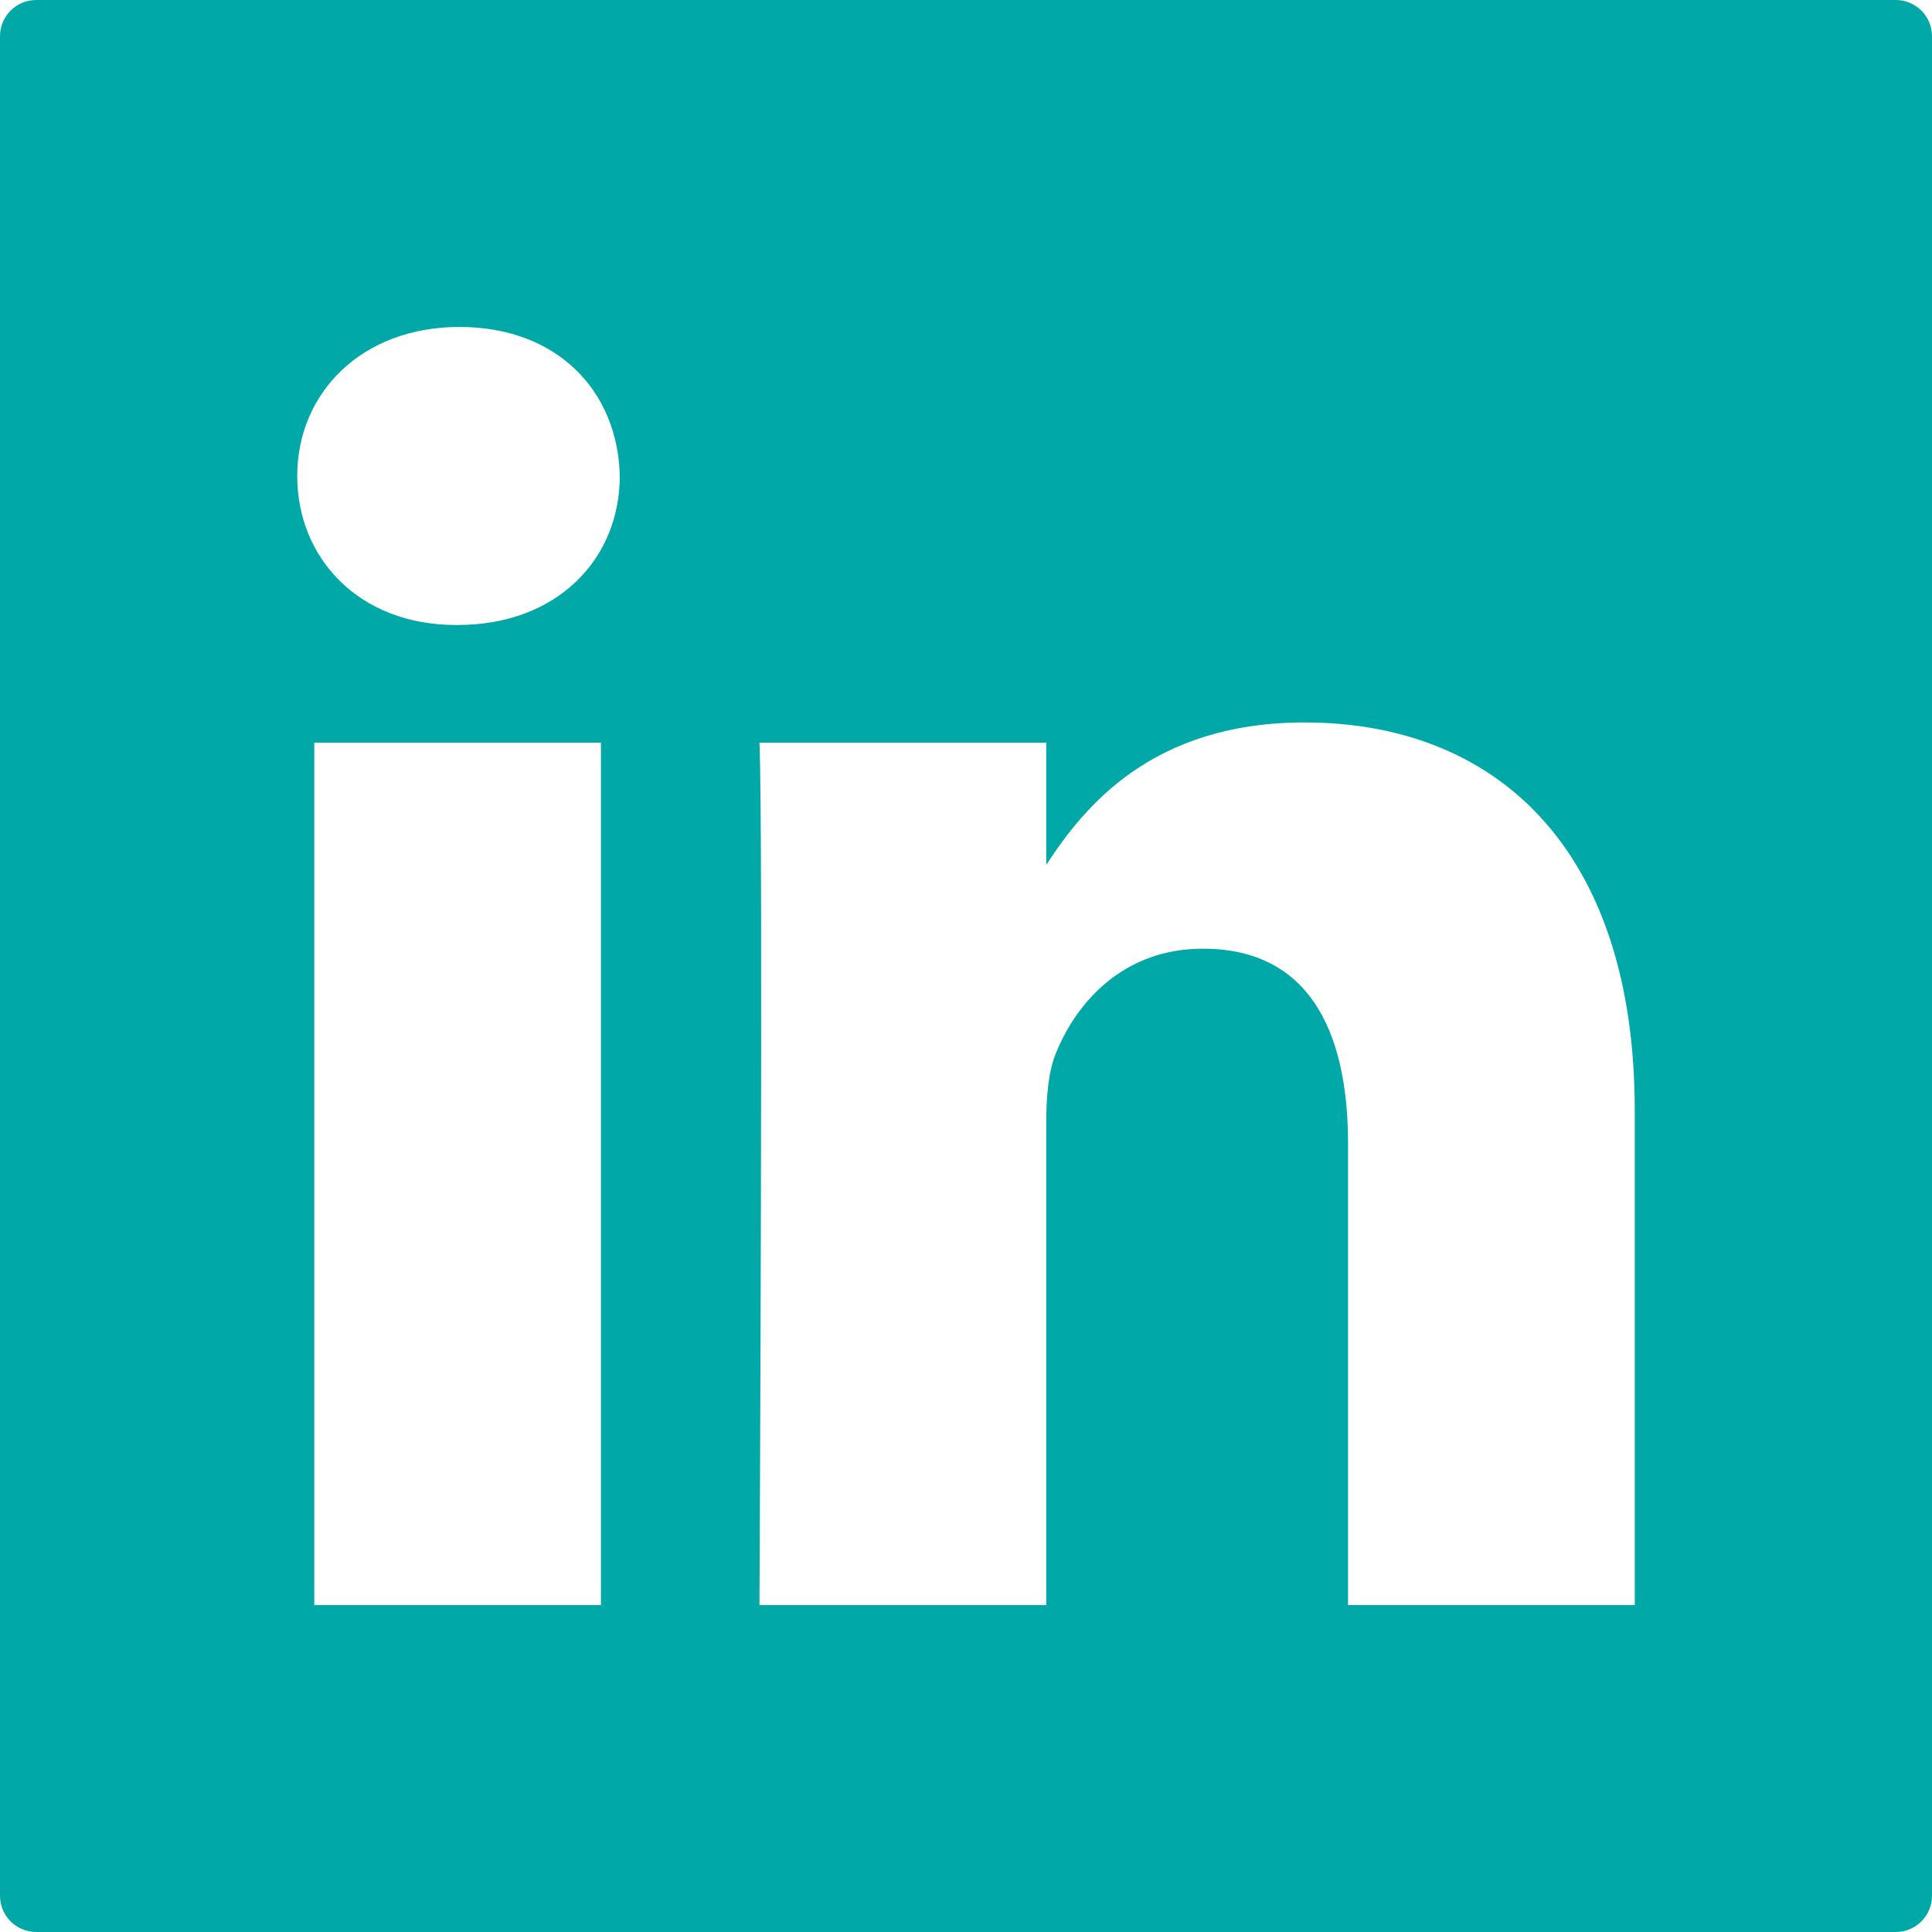
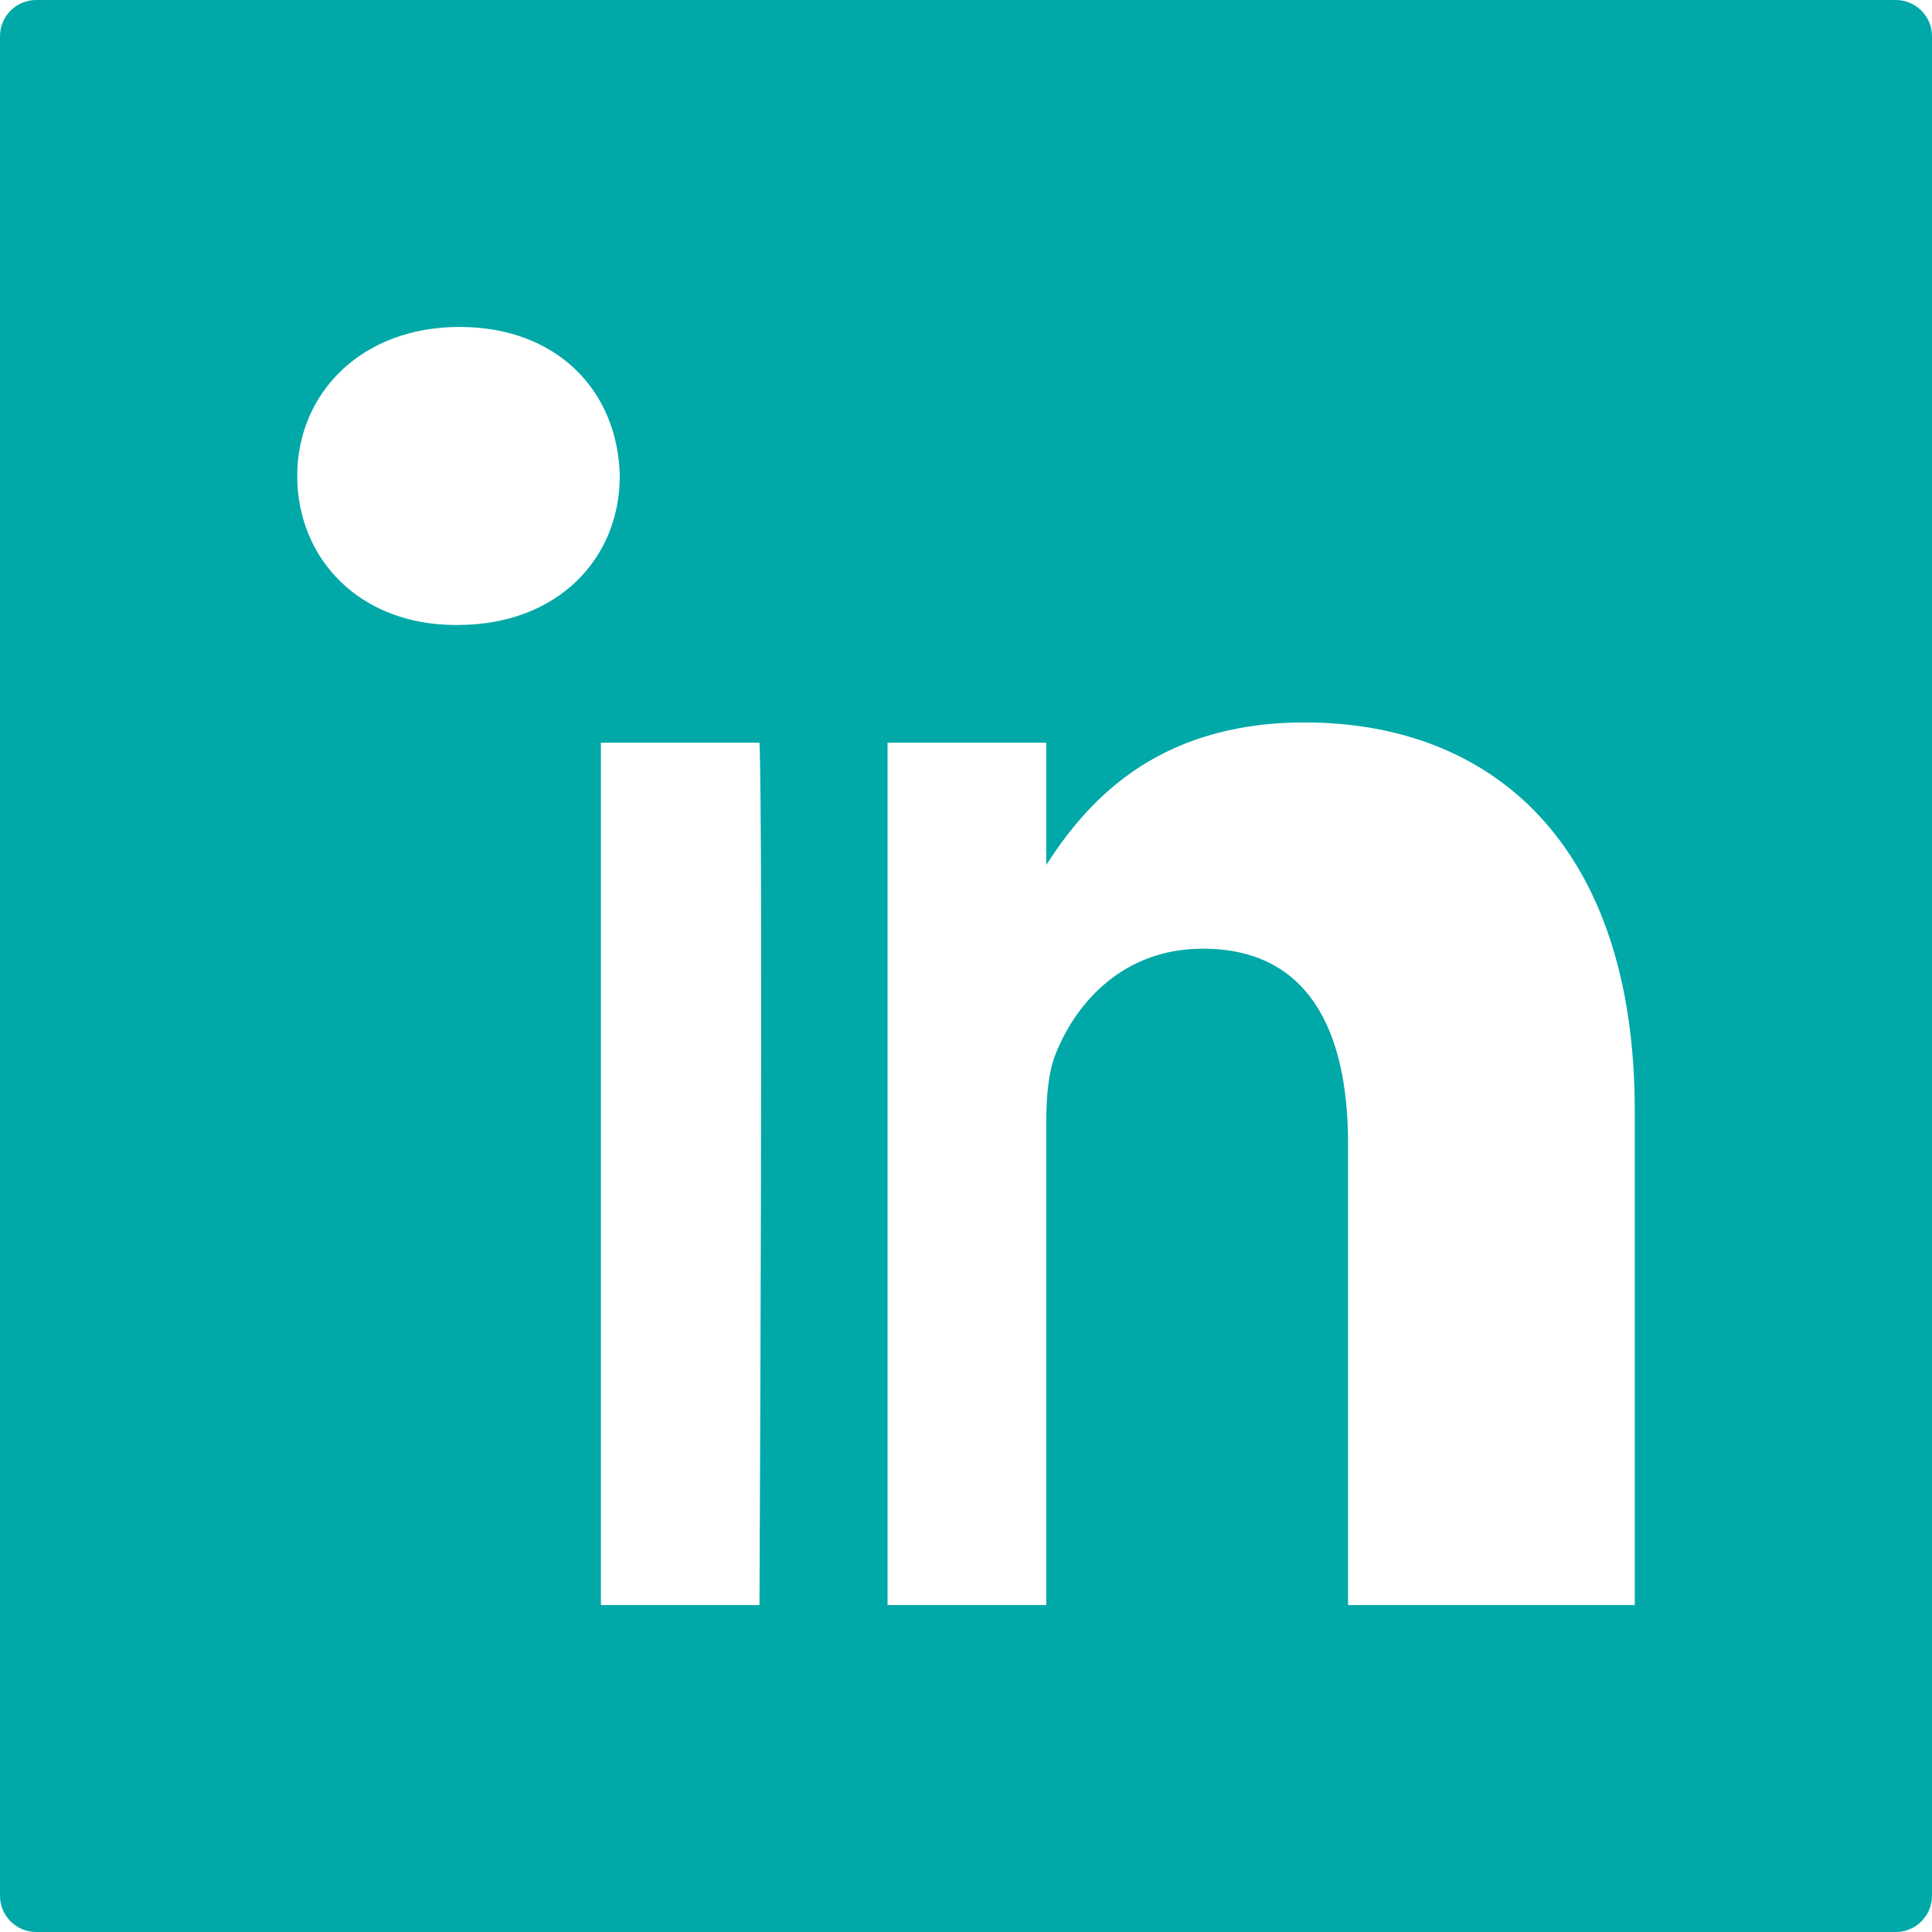
<svg xmlns="http://www.w3.org/2000/svg" id="uuid-7cb9b580-75ba-4975-b2b6-75dbaf811b80" viewBox="0 0 800 800">
-   <path d="M785,0H15C6.72,0,0,6.72,0,15v770c0,8.28,6.72,15,15,15h770c8.28,0,15-6.72,15-15V15c0-8.28-6.72-15-15-15ZM248.83,664.62h-118.69v-357.09h118.69v357.09ZM189.48,258.79h-.78c-39.82,0-65.62-27.43-65.62-61.72s26.56-61.69,67.18-61.69,65.6,26.65,66.38,61.69c0,34.29-25.75,61.72-67.15,61.72ZM676.92,664.62h-118.72v-191.05c0-47.98-17.15-80.74-60.12-80.74-32.82,0-52.32,22.05-60.91,43.42-3.12,7.63-3.94,18.24-3.94,28.94v199.43h-118.75s1.59-323.59,0-357.09h118.75v50.6h0c15.78-24.27,43.93-58.98,107-58.98,78.13,0,136.69,51.02,136.69,160.7v204.77Z" fill="#00a8a8" fill-rule="evenodd" />
+   <path d="M785,0H15C6.72,0,0,6.72,0,15v770c0,8.28,6.72,15,15,15h770c8.28,0,15-6.72,15-15V15c0-8.28-6.72-15-15-15ZM248.83,664.62v-357.09h118.69v357.09ZM189.48,258.79h-.78c-39.82,0-65.62-27.43-65.62-61.72s26.56-61.69,67.18-61.69,65.6,26.65,66.38,61.69c0,34.29-25.75,61.72-67.15,61.72ZM676.92,664.62h-118.72v-191.05c0-47.98-17.15-80.74-60.12-80.74-32.82,0-52.32,22.05-60.91,43.42-3.12,7.63-3.94,18.24-3.94,28.94v199.43h-118.75s1.59-323.59,0-357.09h118.75v50.6h0c15.78-24.27,43.93-58.98,107-58.98,78.13,0,136.69,51.02,136.69,160.7v204.77Z" fill="#00a8a8" fill-rule="evenodd" />
</svg>